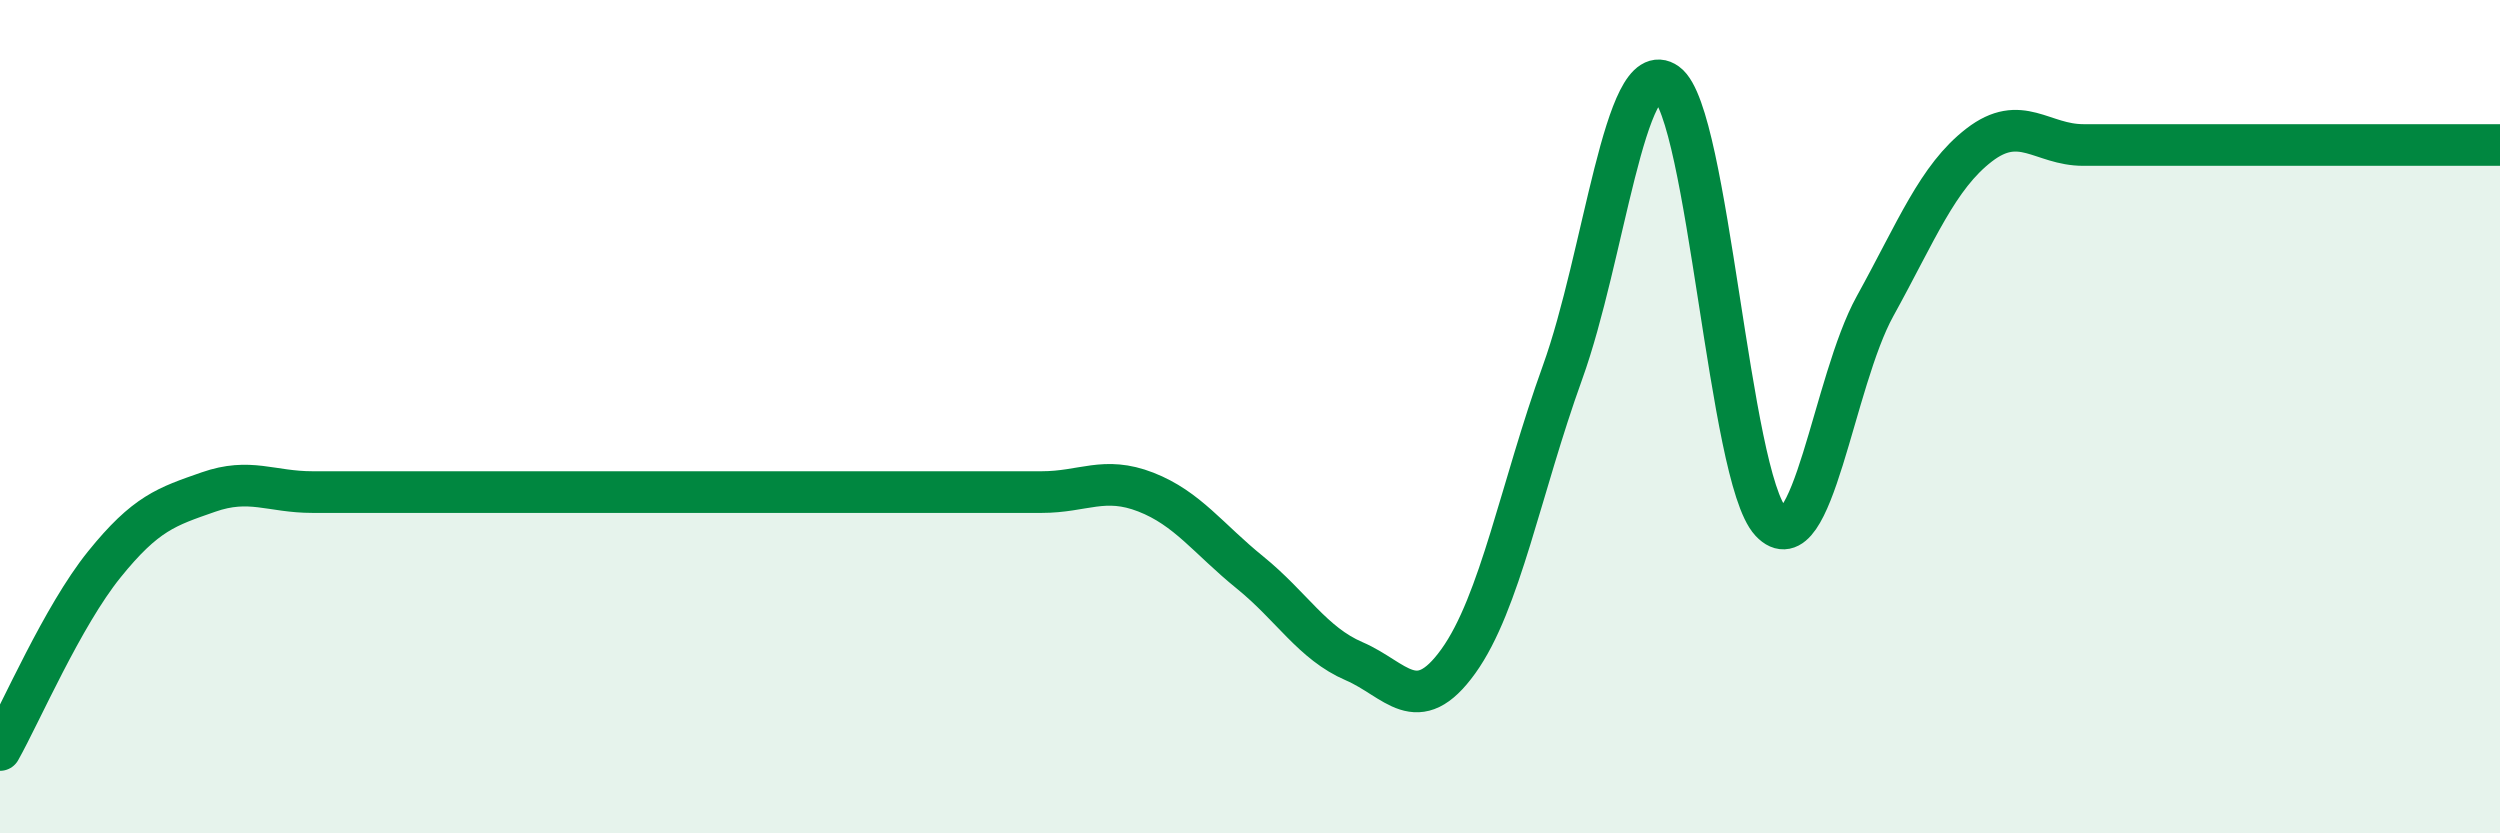
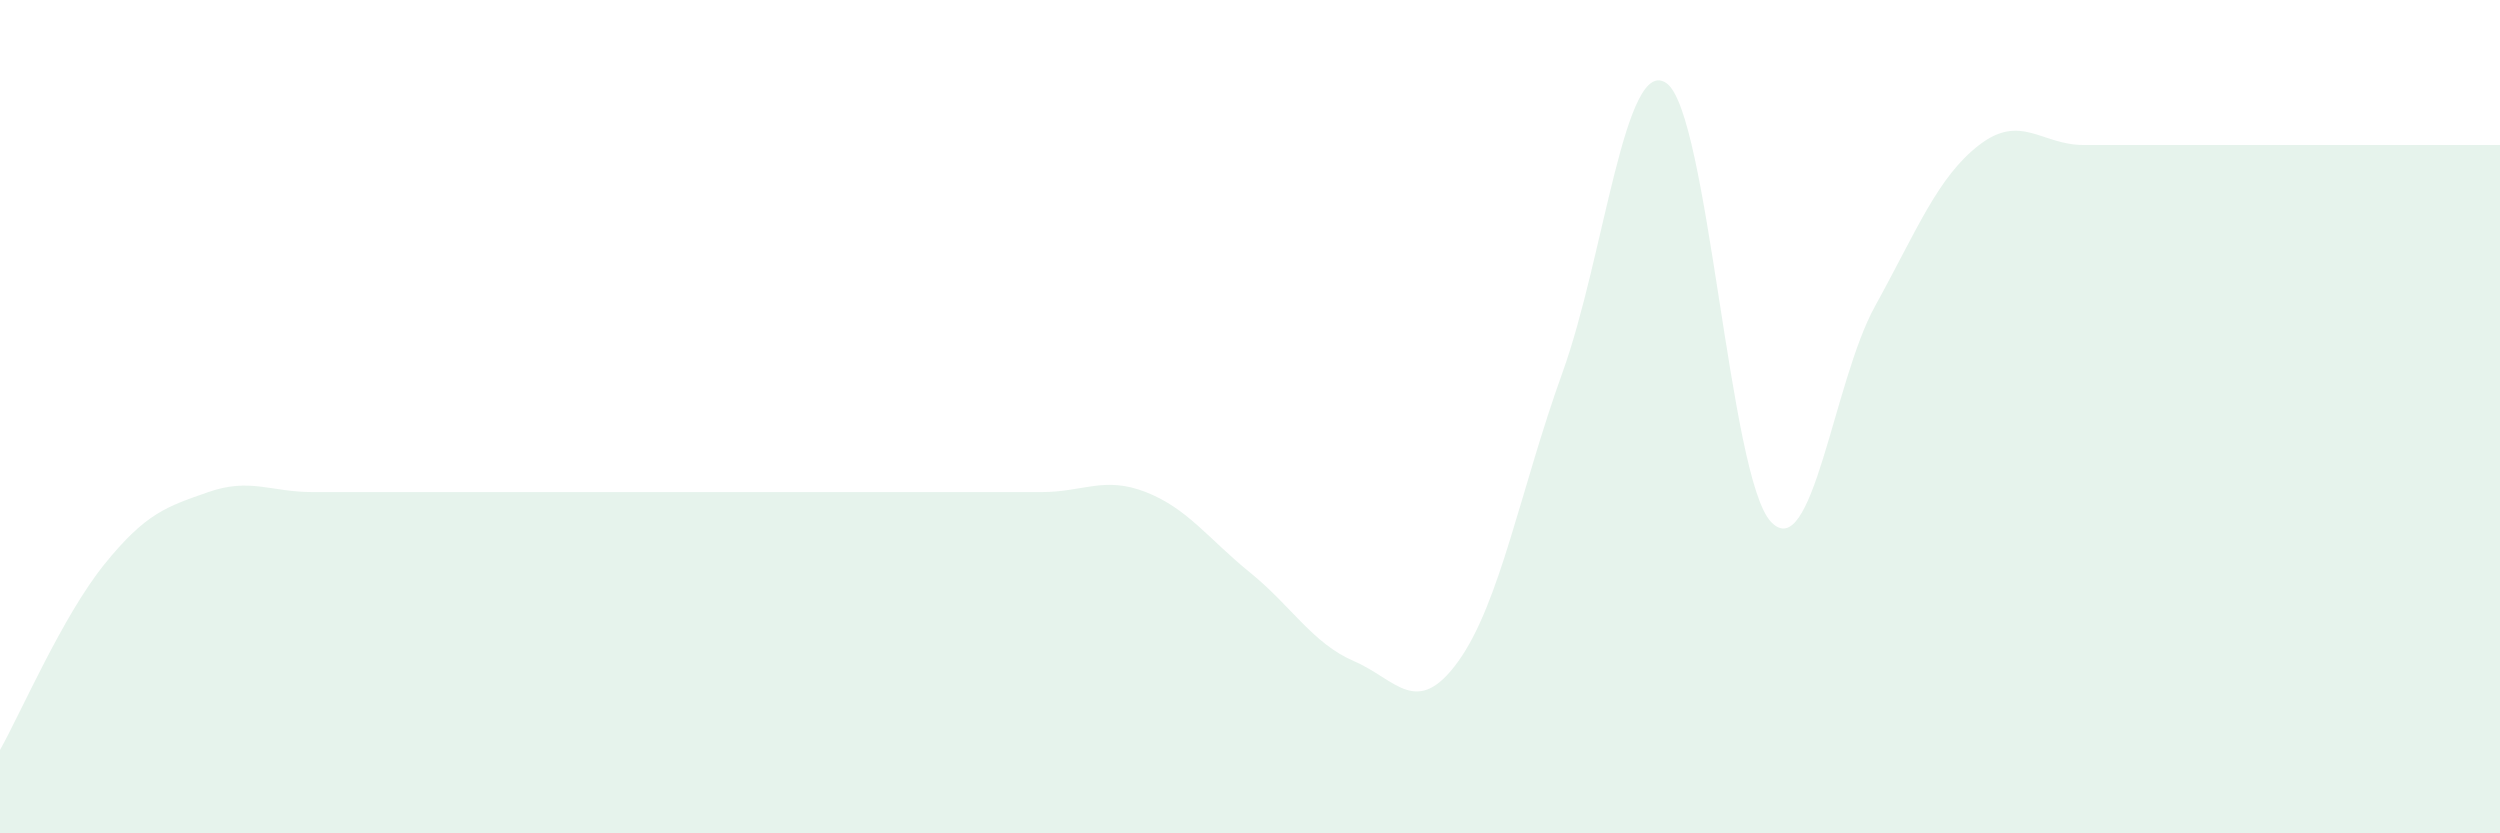
<svg xmlns="http://www.w3.org/2000/svg" width="60" height="20" viewBox="0 0 60 20">
-   <path d="M 0,18 C 0.5,17.11 1.5,14.79 2.5,13.55 C 3.5,12.31 4,12.16 5,11.81 C 6,11.46 6.5,11.81 7.5,11.81 C 8.5,11.81 9,11.81 10,11.81 C 11,11.81 11.5,11.81 12.5,11.81 C 13.5,11.81 14,11.81 15,11.81 C 16,11.81 16.5,11.81 17.5,11.81 C 18.5,11.81 19,11.81 20,11.81 C 21,11.81 21.5,11.81 22.5,11.81 C 23.5,11.81 24,11.81 25,11.81 C 26,11.81 26.5,11.42 27.5,11.81 C 28.5,12.2 29,12.93 30,13.74 C 31,14.55 31.5,15.44 32.5,15.87 C 33.5,16.3 34,17.26 35,15.87 C 36,14.48 36.5,11.71 37.5,8.94 C 38.5,6.17 39,1.28 40,2 C 41,2.72 41.5,11.45 42.5,12.52 C 43.5,13.59 44,9.16 45,7.35 C 46,5.54 46.5,4.25 47.5,3.48 C 48.5,2.71 49,3.48 50,3.48 C 51,3.48 51.5,3.48 52.5,3.48 C 53.5,3.48 53.5,3.48 55,3.48 C 56.5,3.48 59,3.48 60,3.48L60 20L0 20Z" fill="#008740" opacity="0.1" stroke-linecap="round" stroke-linejoin="round" />
-   <path d="M 0,18 C 0.5,17.11 1.5,14.79 2.5,13.55 C 3.5,12.31 4,12.16 5,11.81 C 6,11.46 6.5,11.81 7.5,11.81 C 8.5,11.81 9,11.81 10,11.81 C 11,11.81 11.5,11.81 12.5,11.81 C 13.5,11.81 14,11.81 15,11.81 C 16,11.81 16.5,11.81 17.5,11.81 C 18.5,11.81 19,11.81 20,11.81 C 21,11.81 21.5,11.81 22.5,11.81 C 23.5,11.81 24,11.81 25,11.81 C 26,11.81 26.5,11.42 27.5,11.81 C 28.5,12.2 29,12.93 30,13.74 C 31,14.55 31.5,15.44 32.5,15.87 C 33.5,16.3 34,17.26 35,15.87 C 36,14.48 36.5,11.71 37.5,8.94 C 38.5,6.17 39,1.28 40,2 C 41,2.72 41.5,11.45 42.5,12.52 C 43.5,13.59 44,9.16 45,7.35 C 46,5.54 46.5,4.25 47.5,3.48 C 48.5,2.71 49,3.48 50,3.48 C 51,3.48 51.5,3.48 52.5,3.48 C 53.5,3.48 53.5,3.48 55,3.48 C 56.5,3.48 59,3.48 60,3.48" stroke="#008740" stroke-width="1" fill="none" stroke-linecap="round" stroke-linejoin="round" />
+   <path d="M 0,18 C 0.5,17.11 1.5,14.79 2.5,13.55 C 3.5,12.31 4,12.16 5,11.81 C 6,11.46 6.5,11.81 7.5,11.81 C 8.5,11.81 9,11.81 10,11.81 C 11,11.81 11.5,11.81 12.5,11.81 C 13.5,11.81 14,11.81 15,11.81 C 18.5,11.81 19,11.81 20,11.81 C 21,11.81 21.5,11.81 22.5,11.81 C 23.5,11.81 24,11.81 25,11.81 C 26,11.81 26.5,11.42 27.5,11.81 C 28.5,12.2 29,12.93 30,13.74 C 31,14.55 31.5,15.44 32.5,15.87 C 33.5,16.3 34,17.26 35,15.87 C 36,14.48 36.5,11.71 37.5,8.94 C 38.5,6.17 39,1.28 40,2 C 41,2.72 41.5,11.45 42.5,12.52 C 43.5,13.59 44,9.16 45,7.35 C 46,5.54 46.5,4.25 47.5,3.48 C 48.5,2.71 49,3.48 50,3.48 C 51,3.48 51.5,3.48 52.5,3.48 C 53.5,3.48 53.5,3.48 55,3.48 C 56.5,3.48 59,3.48 60,3.48L60 20L0 20Z" fill="#008740" opacity="0.1" stroke-linecap="round" stroke-linejoin="round" />
</svg>